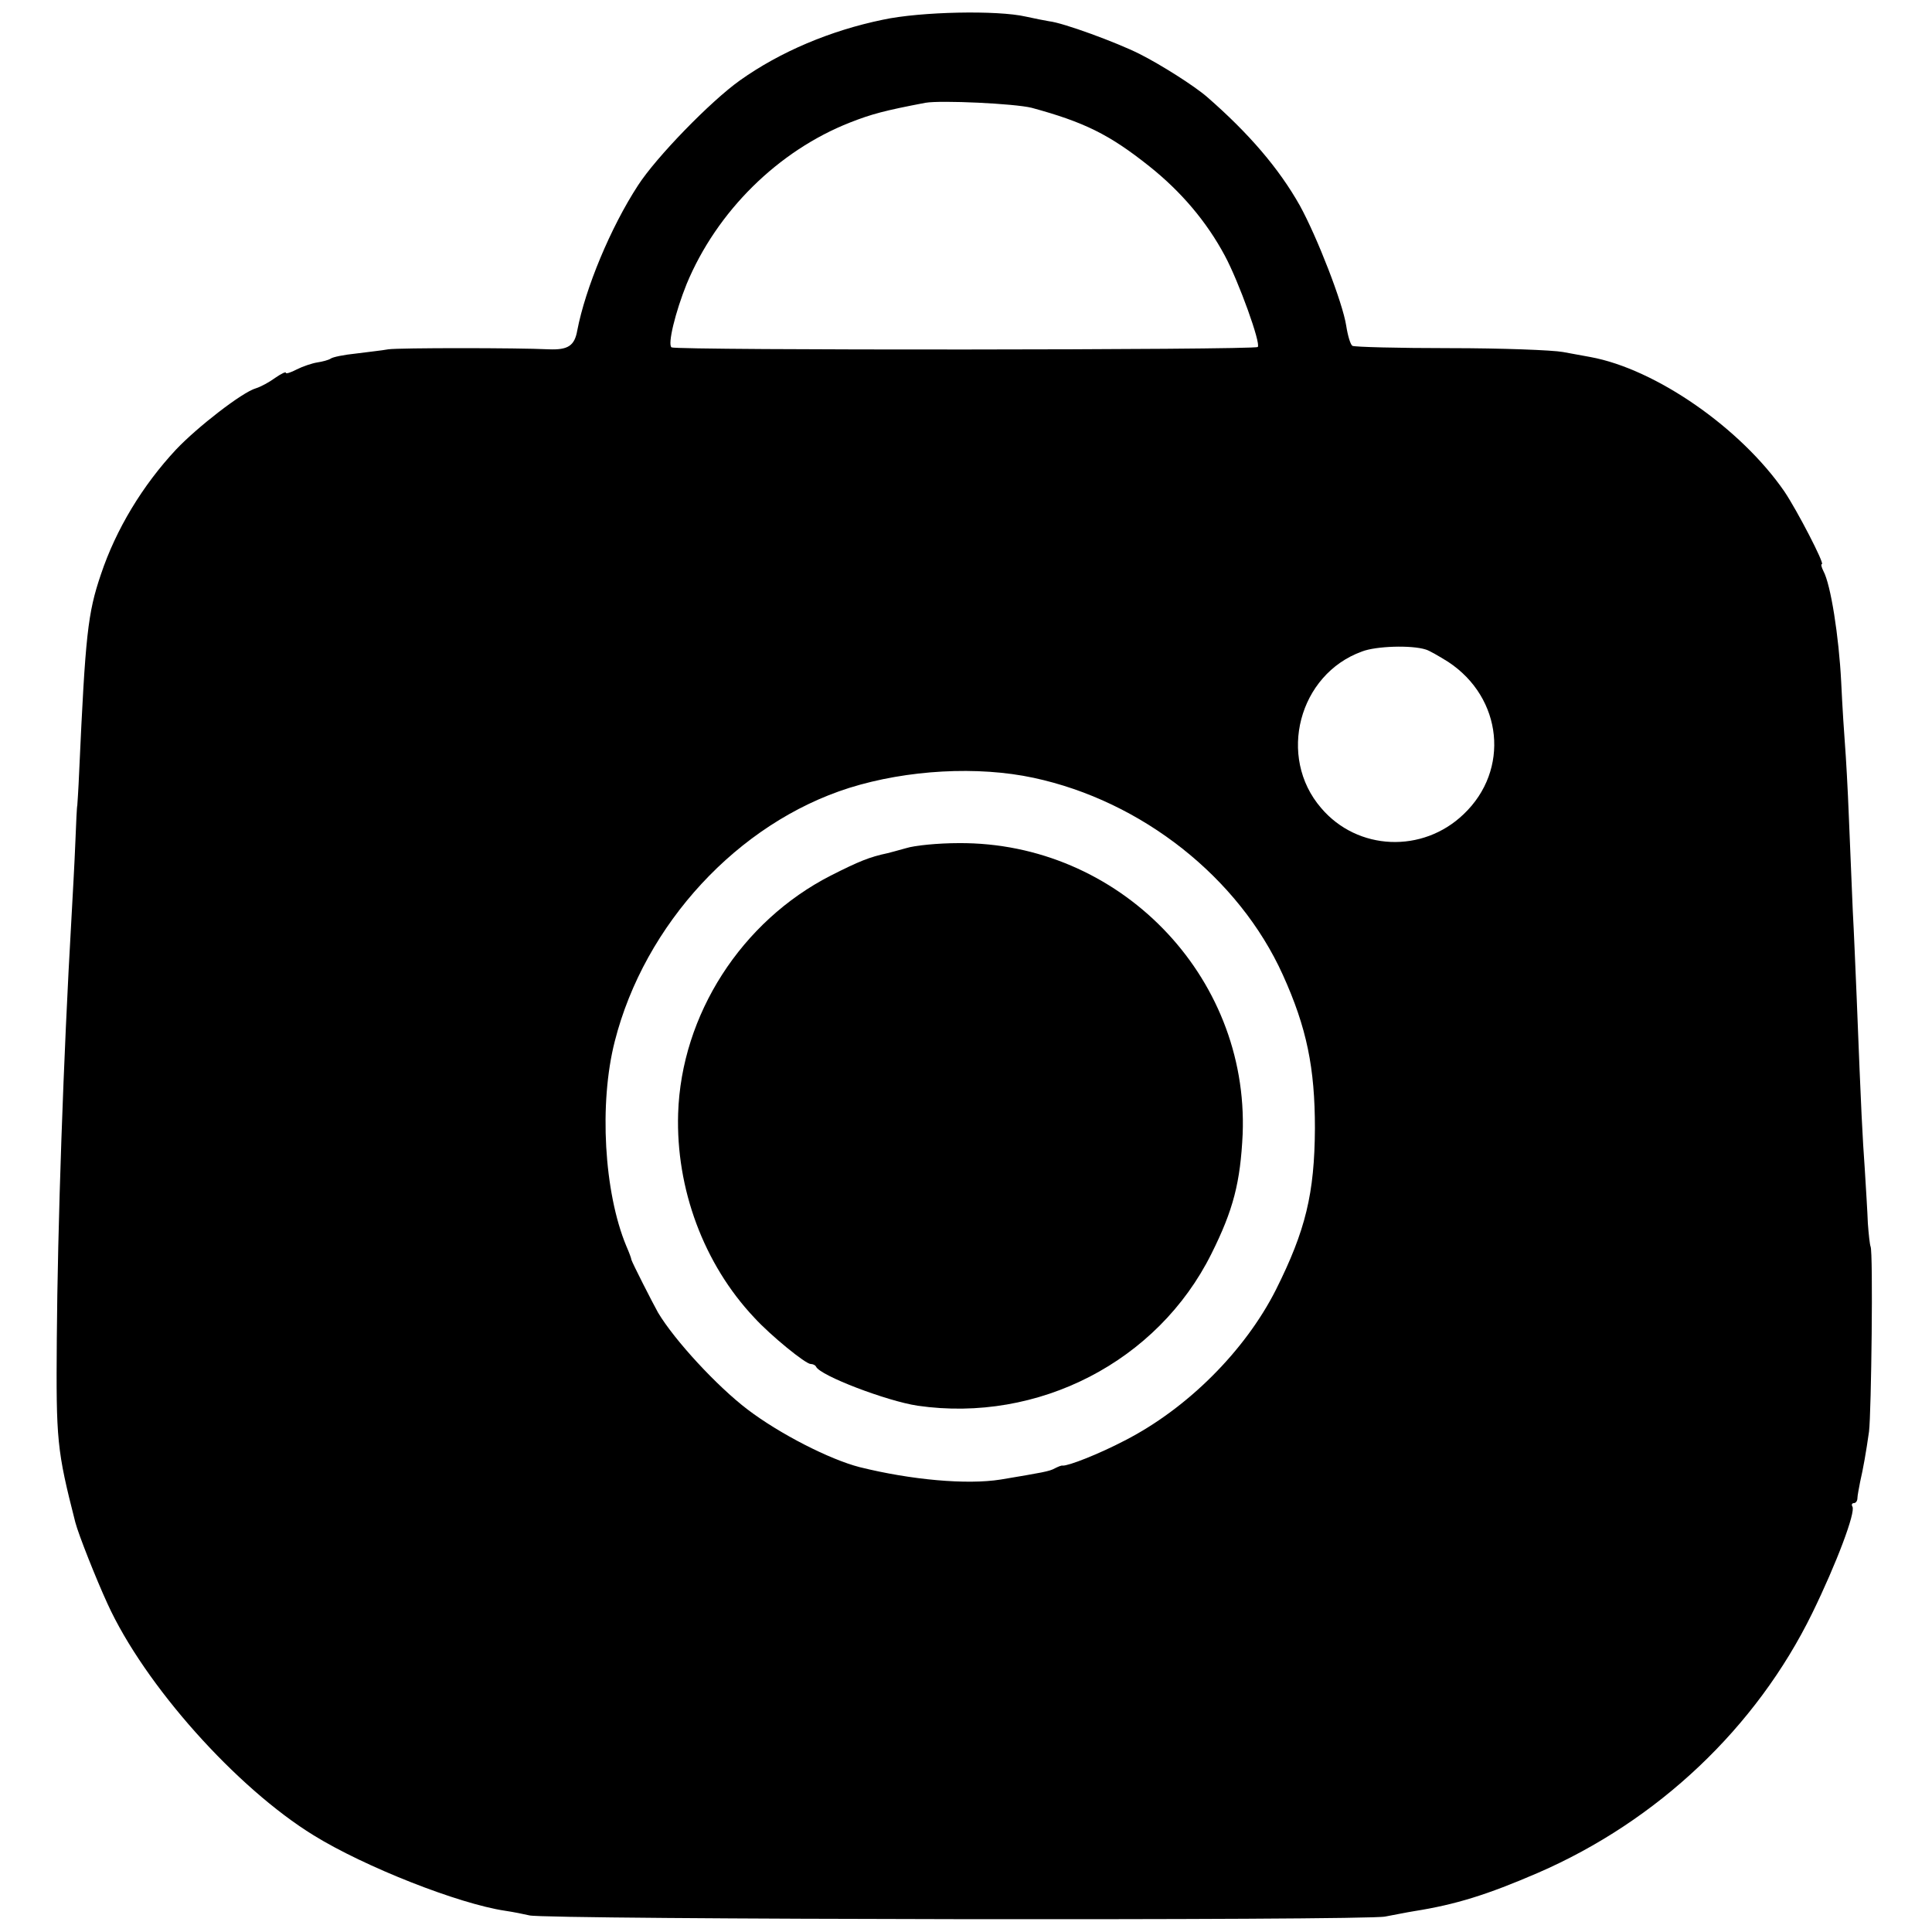
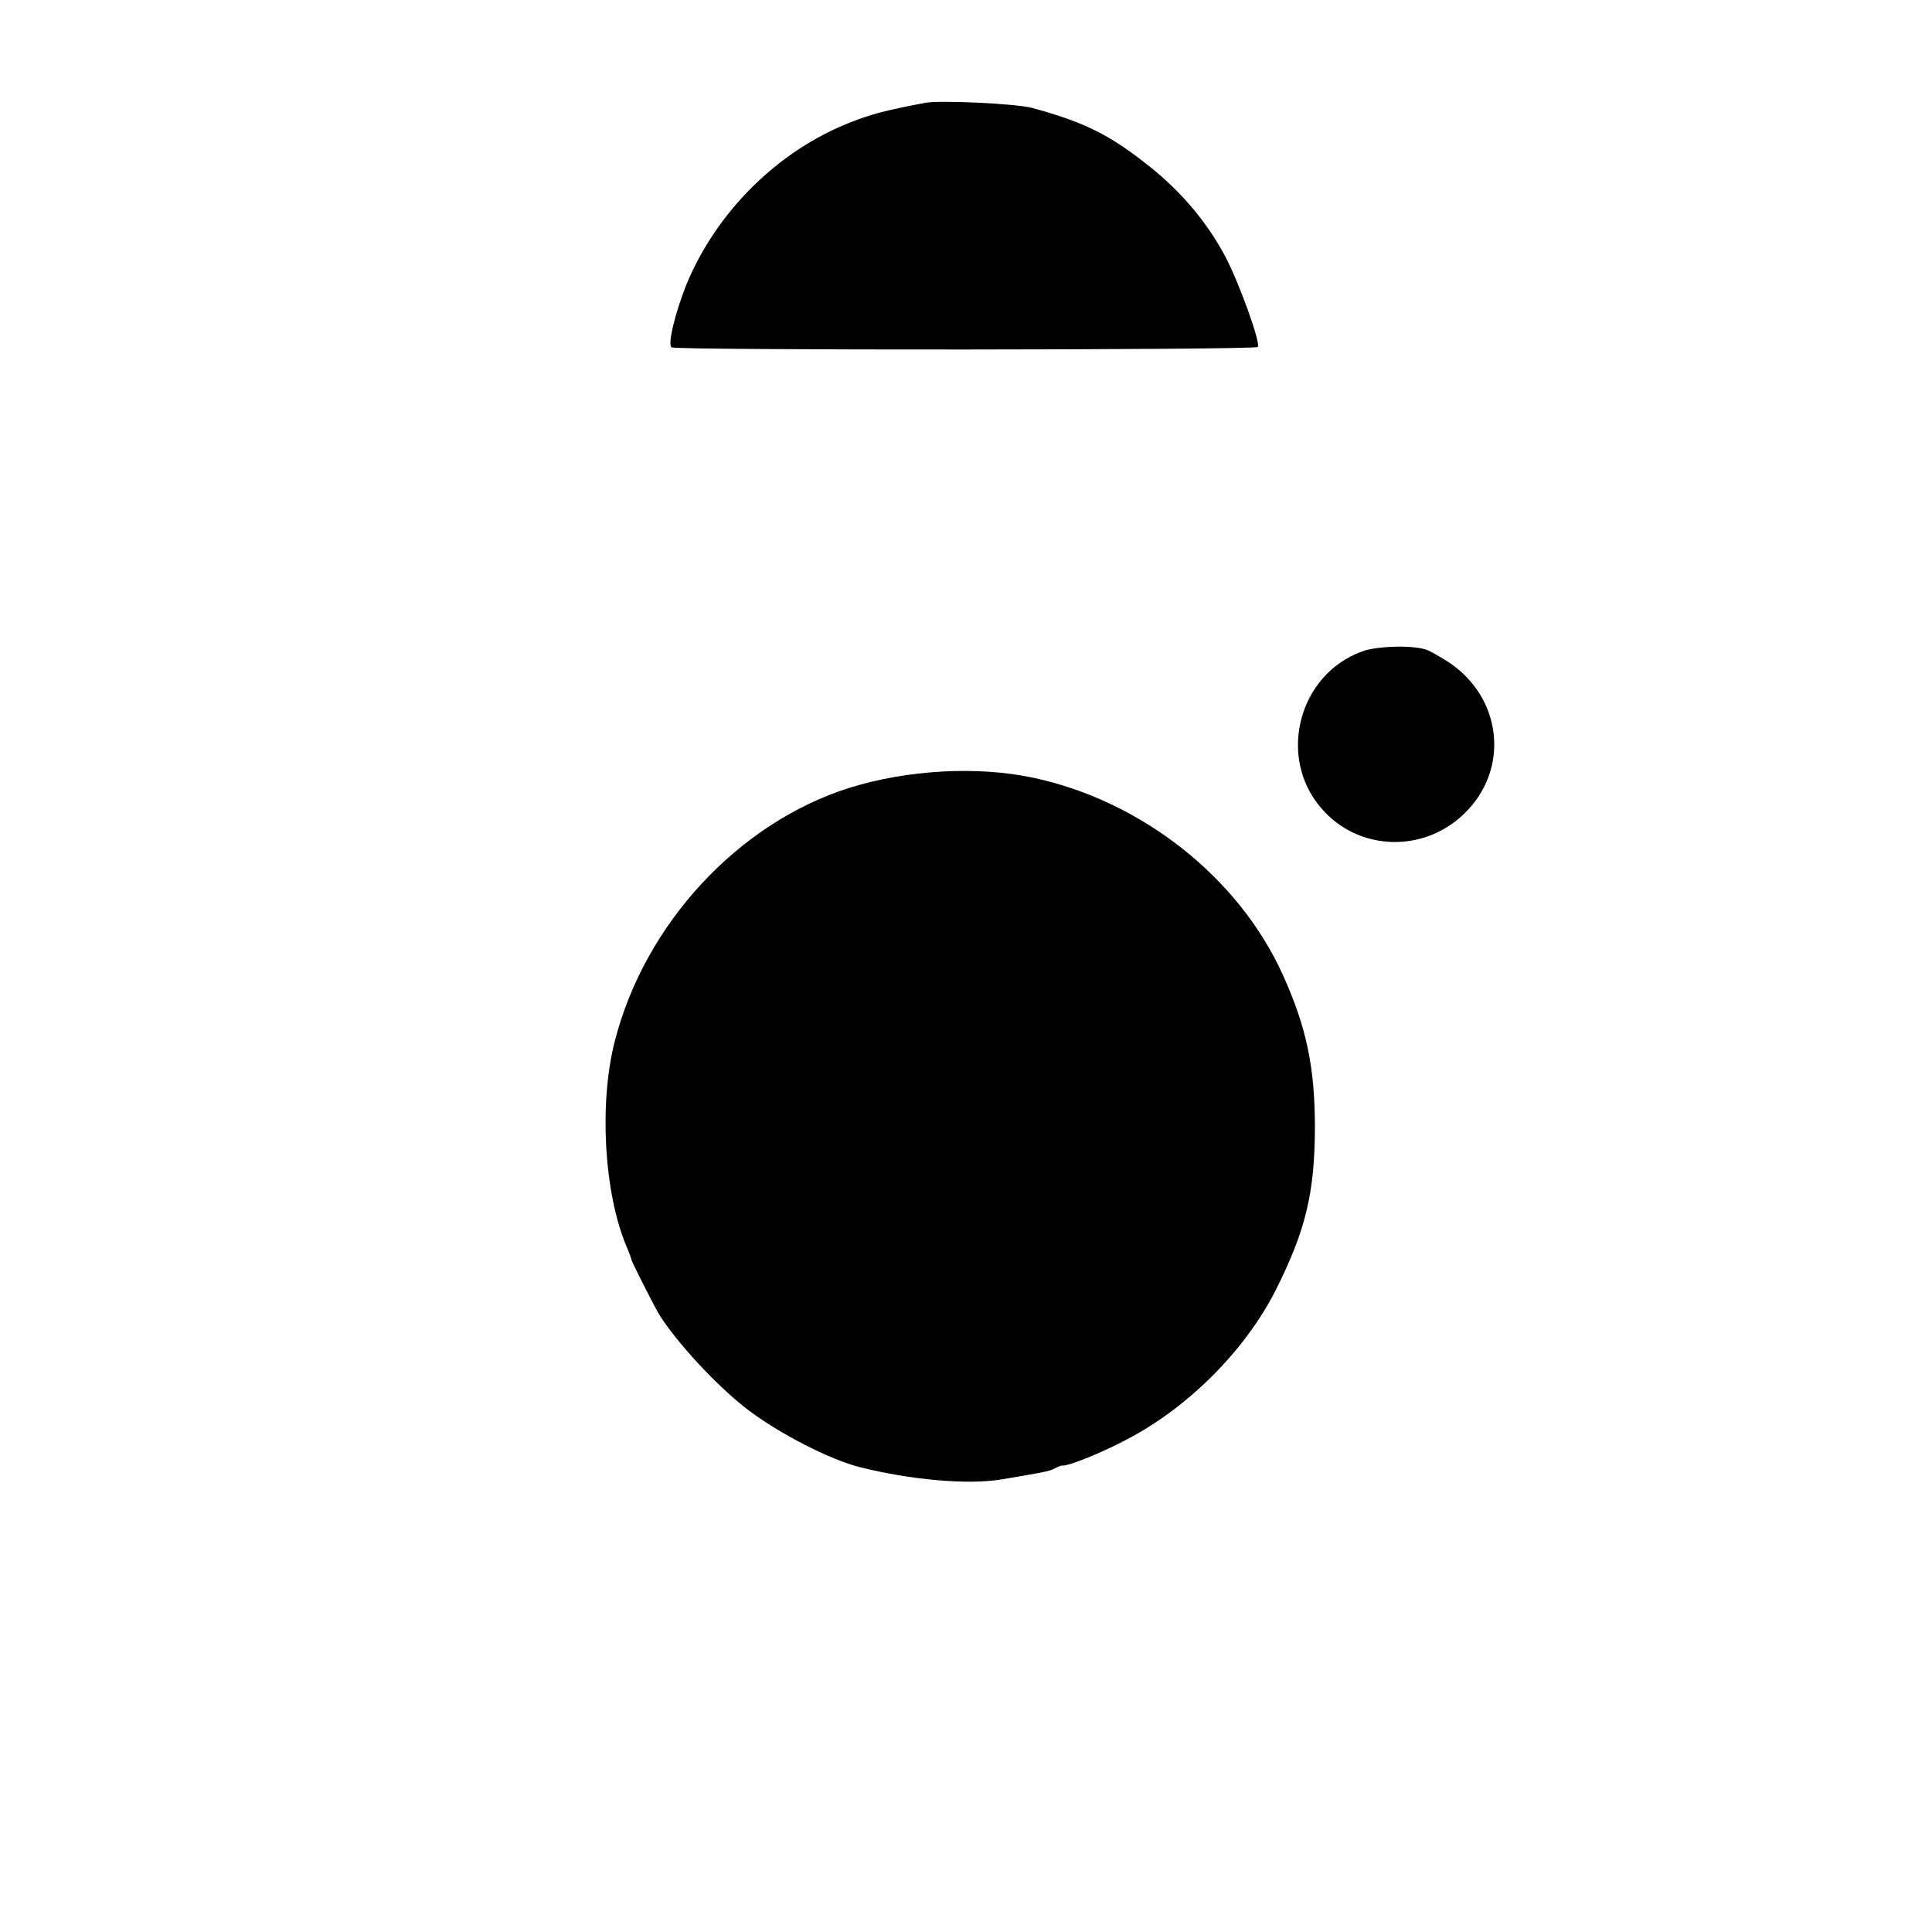
<svg xmlns="http://www.w3.org/2000/svg" version="1.0" width="500pt" height="500pt" viewBox="0 0 500 500" preserveAspectRatio="xMidYMid meet">
  <g transform="translate(0,500) scale(0.1,-0.1)" fill="#000000" stroke="none">
-     <path d="M2285 4949 c-136 -28 -266 -83 -370 -157 -76 -54 -217 -199 -264 -272 -71 -109 -136 -266 -157 -375 -7 -40 -24 -51 -74 -49 -81 4 -387 4 -415 0 -16 -3 -54 -7 -84 -11 -30 -3 -60 -9 -65 -13 -6 -4 -22 -8 -35 -10 -13 -2 -37 -10 -53 -18 -15 -8 -28 -12 -28 -9 0 4 -12 -2 -28 -13 -15 -11 -37 -23 -50 -27 -35 -10 -151 -100 -206 -158 -87 -93 -156 -207 -195 -324 -34 -100 -40 -156 -56 -508 -2 -49 -5 -90 -5 -90 -1 0 -3 -43 -5 -95 -2 -52 -7 -140 -10 -195 -21 -362 -36 -805 -38 -1090 -2 -263 0 -287 48 -475 8 -31 54 -147 83 -210 96 -211 334 -477 534 -600 133 -82 375 -177 495 -195 21 -3 50 -9 63 -12 37 -11 2168 -14 2215 -3 22 4 56 11 75 14 107 17 188 42 320 99 311 135 565 376 710 672 63 129 113 262 104 276 -3 5 -1 9 4 9 5 0 9 6 9 13 0 6 4 26 7 42 8 35 15 74 23 130 6 49 11 466 4 479 -2 5 -5 32 -7 60 -1 28 -5 92 -8 141 -6 85 -9 139 -21 445 -3 69 -7 169 -10 222 -2 54 -7 162 -10 240 -3 79 -8 163 -10 188 -2 25 -7 99 -10 165 -6 118 -27 252 -46 287 -5 10 -7 18 -4 18 8 0 -64 139 -97 188 -113 164 -333 317 -502 348 -12 2 -43 8 -71 13 -27 5 -159 10 -293 10 -134 0 -247 3 -252 6 -5 3 -12 26 -16 52 -9 59 -75 229 -120 311 -54 96 -132 187 -240 281 -32 28 -120 84 -176 112 -58 29 -196 80 -233 84 -11 2 -38 7 -60 12 -73 17 -273 13 -370 -8z m385 -228 c136 -37 201 -69 304 -151 83 -66 149 -144 196 -232 36 -67 94 -228 85 -236 -8 -8 -1504 -9 -1517 -1 -11 7 10 92 39 164 78 188 237 345 423 418 56 22 90 31 195 51 40 7 231 -2 275 -13z m1020 -1402 c8 -2 34 -17 58 -32 141 -93 160 -280 40 -394 -106 -102 -275 -95 -369 16 -114 132 -58 346 106 405 36 14 128 17 165 5z m-1015 -332 c280 -60 531 -258 645 -510 62 -137 83 -241 83 -397 -1 -169 -24 -264 -101 -418 -80 -158 -229 -307 -391 -390 -67 -35 -146 -66 -161 -65 -3 1 -12 -3 -20 -7 -14 -8 -33 -11 -140 -29 -88 -14 -232 -1 -365 32 -78 20 -207 86 -290 149 -79 60 -189 179 -232 251 -14 25 -67 129 -69 137 0 3 -6 19 -13 35 -58 139 -71 370 -30 530 77 303 319 565 607 656 150 47 333 57 477 26z" />
-     <path d="M2345 2805 c-22 -6 -43 -12 -48 -13 -47 -10 -74 -21 -147 -58 -231 -118 -387 -360 -395 -616 -6 -194 66 -389 197 -528 43 -47 133 -120 146 -120 6 0 12 -3 14 -7 10 -23 183 -89 263 -101 312 -45 621 114 760 393 57 114 75 185 81 310 16 411 -321 756 -735 753 -53 0 -114 -6 -136 -13z" />
+     <path d="M2285 4949 z m385 -228 c136 -37 201 -69 304 -151 83 -66 149 -144 196 -232 36 -67 94 -228 85 -236 -8 -8 -1504 -9 -1517 -1 -11 7 10 92 39 164 78 188 237 345 423 418 56 22 90 31 195 51 40 7 231 -2 275 -13z m1020 -1402 c8 -2 34 -17 58 -32 141 -93 160 -280 40 -394 -106 -102 -275 -95 -369 16 -114 132 -58 346 106 405 36 14 128 17 165 5z m-1015 -332 c280 -60 531 -258 645 -510 62 -137 83 -241 83 -397 -1 -169 -24 -264 -101 -418 -80 -158 -229 -307 -391 -390 -67 -35 -146 -66 -161 -65 -3 1 -12 -3 -20 -7 -14 -8 -33 -11 -140 -29 -88 -14 -232 -1 -365 32 -78 20 -207 86 -290 149 -79 60 -189 179 -232 251 -14 25 -67 129 -69 137 0 3 -6 19 -13 35 -58 139 -71 370 -30 530 77 303 319 565 607 656 150 47 333 57 477 26z" />
  </g>
</svg>